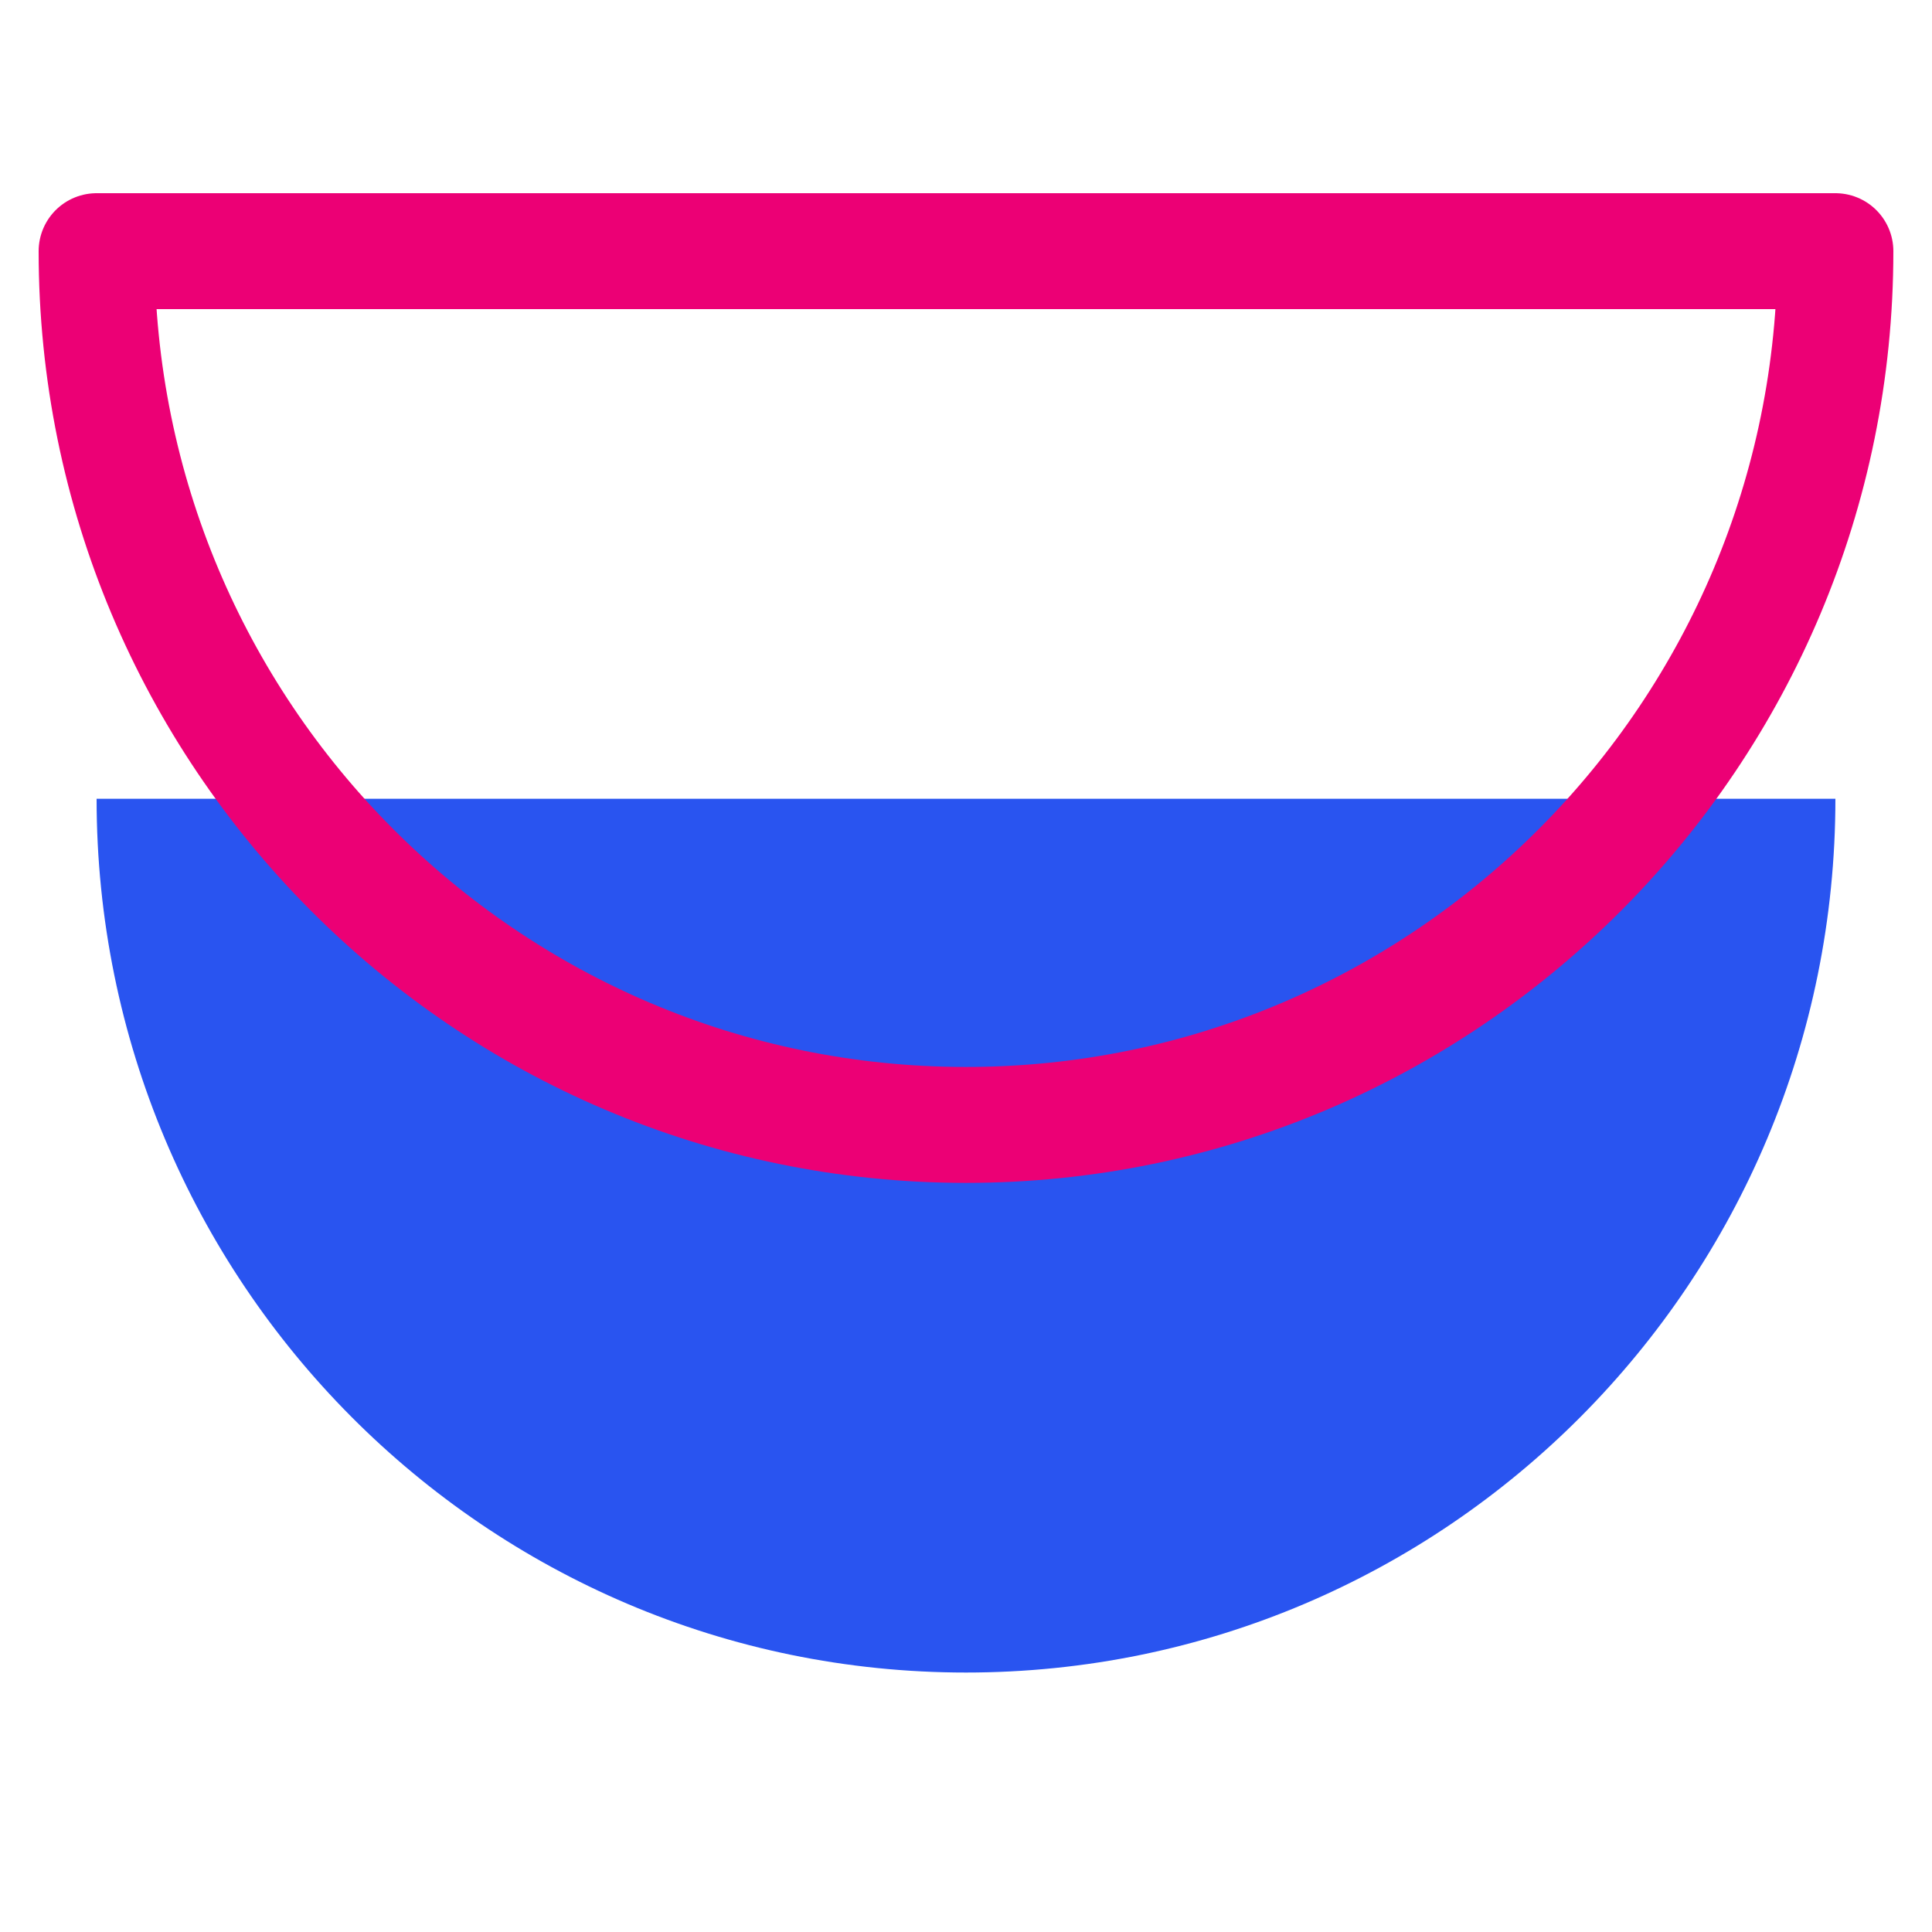
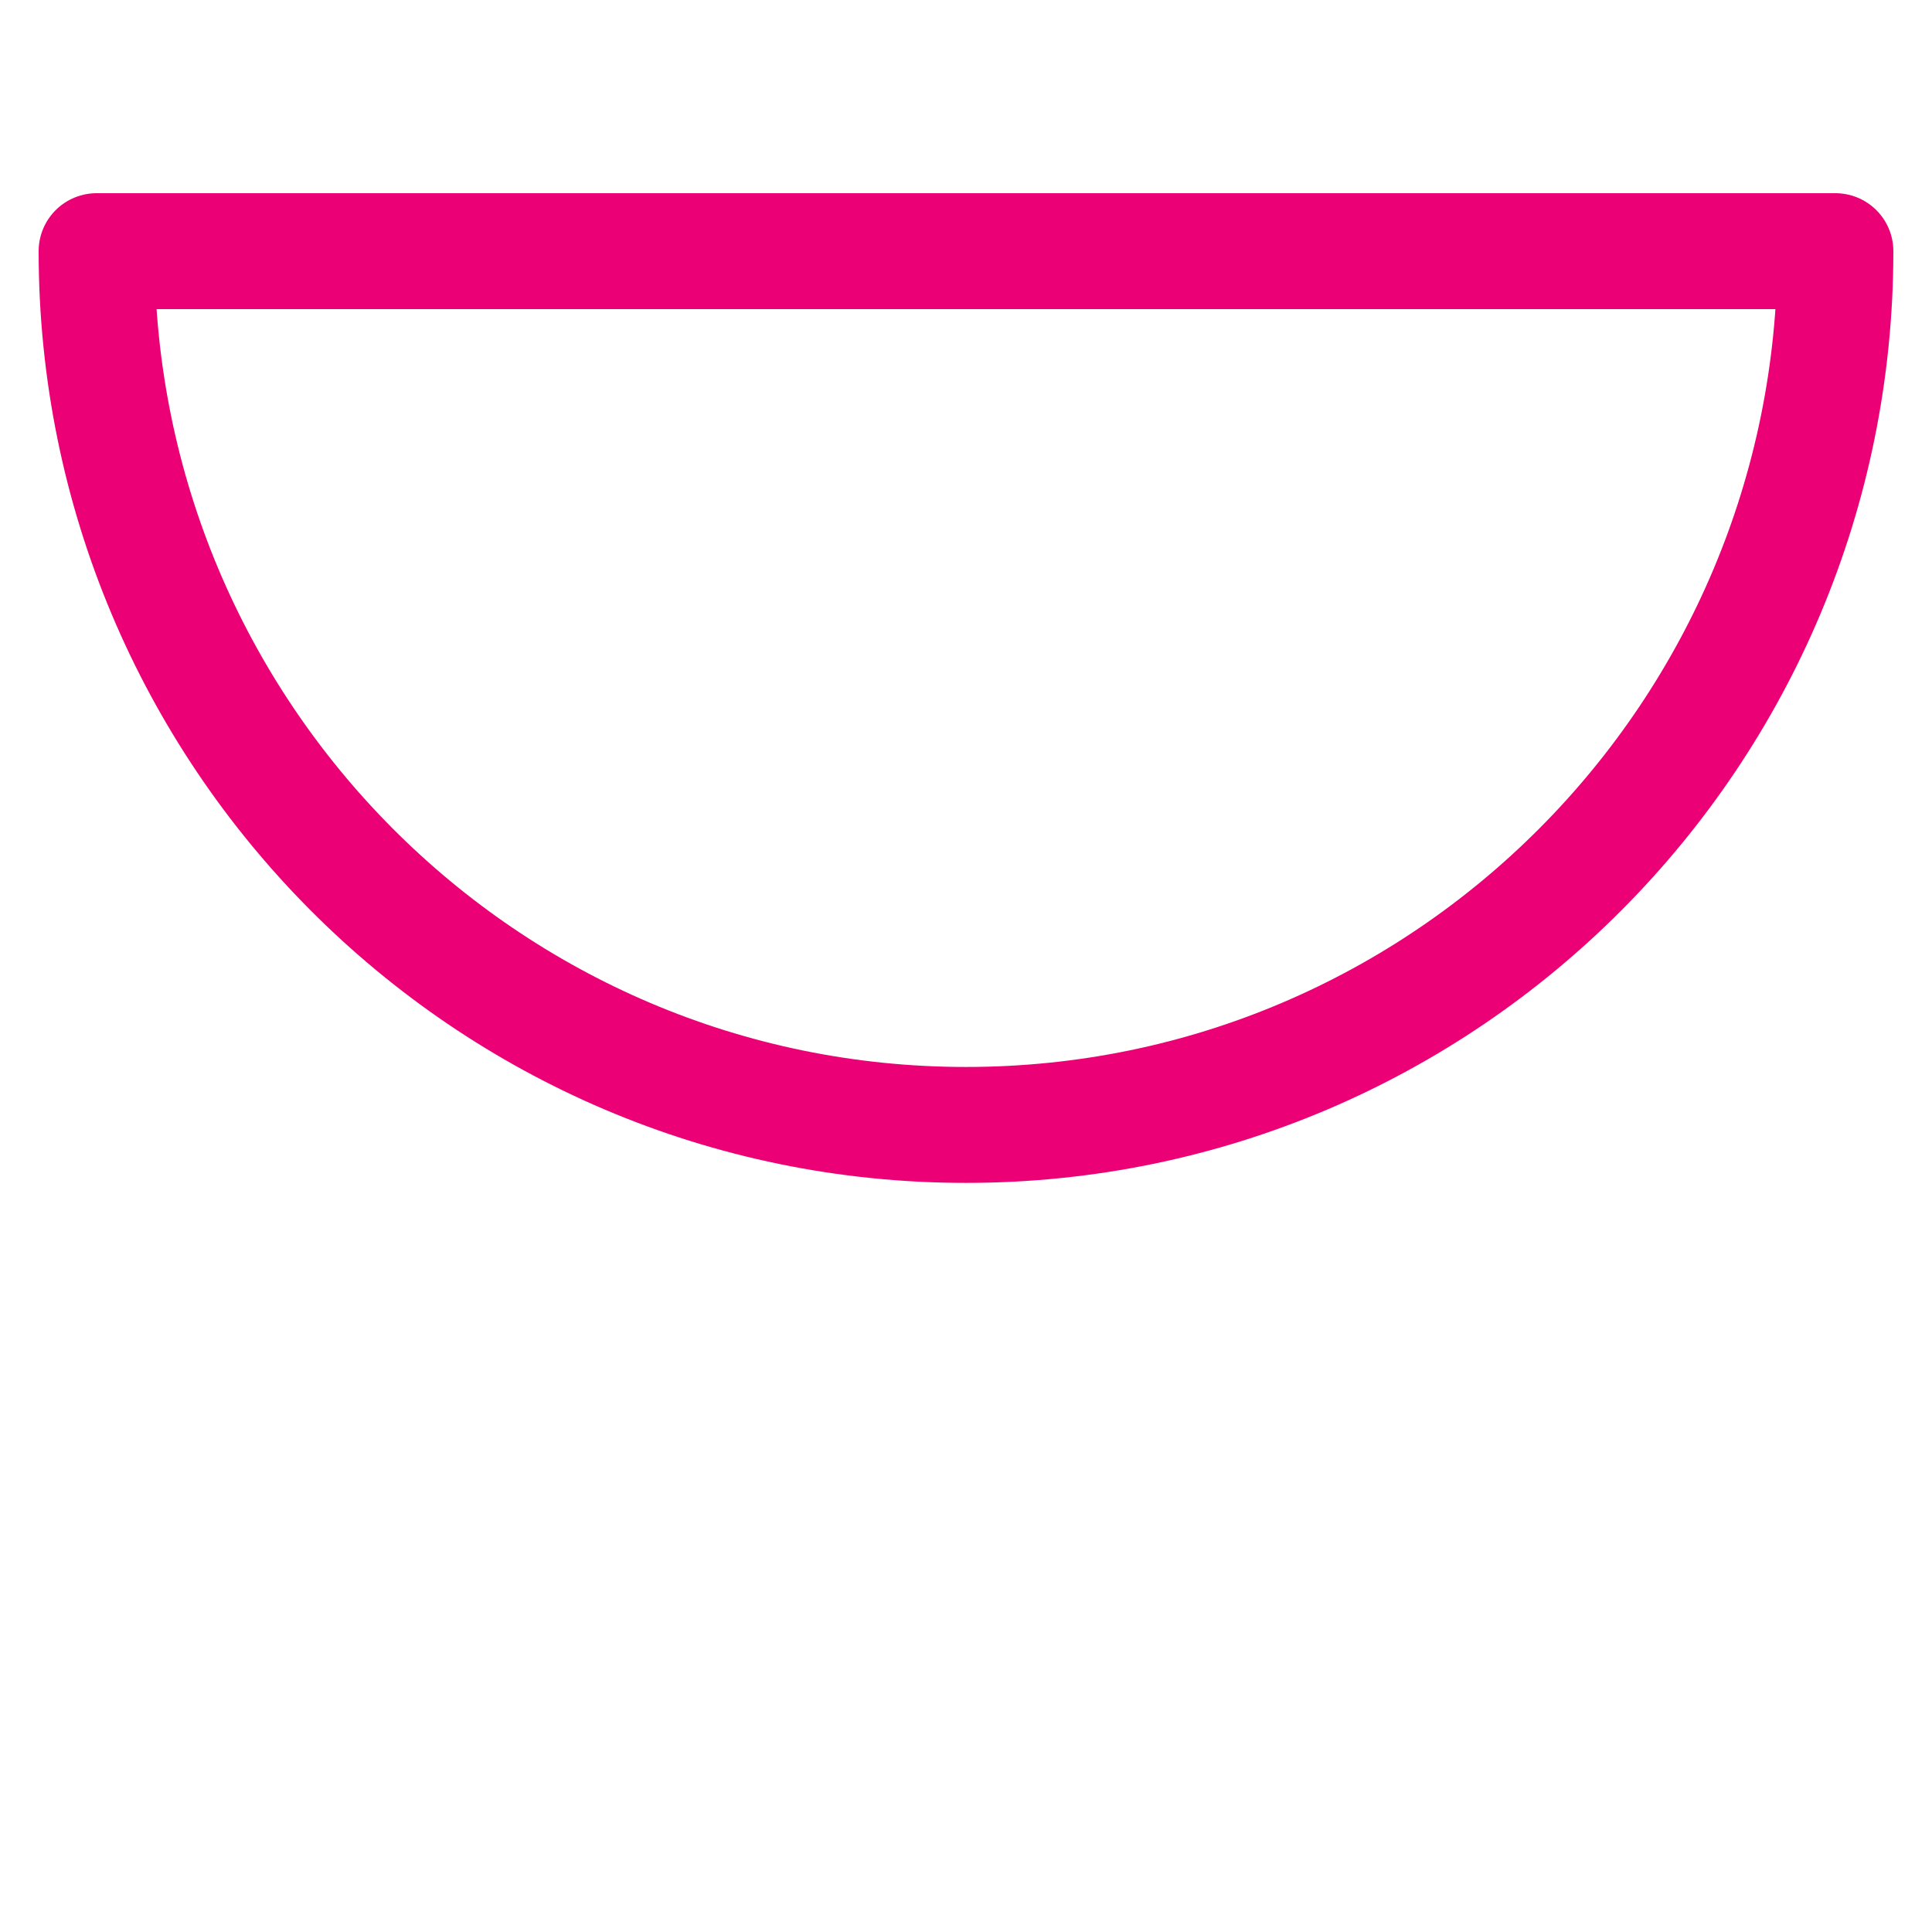
<svg xmlns="http://www.w3.org/2000/svg" width="50" height="50" viewBox="0 0 50 50" fill="none">
-   <path d="M25 43.285C12.572 43.285 2.5 33.163 2.5 20.672H47.5C47.5 33.163 37.428 43.285 25 43.285Z" fill="#2954F0" />
  <path d="M47.5 6.5H2.5C2.5 18.99 12.572 29.113 25 29.113C37.428 29.113 47.5 18.99 47.5 6.5Z" stroke="#EC0075" stroke-width="3" stroke-linecap="round" stroke-linejoin="round" />
</svg>